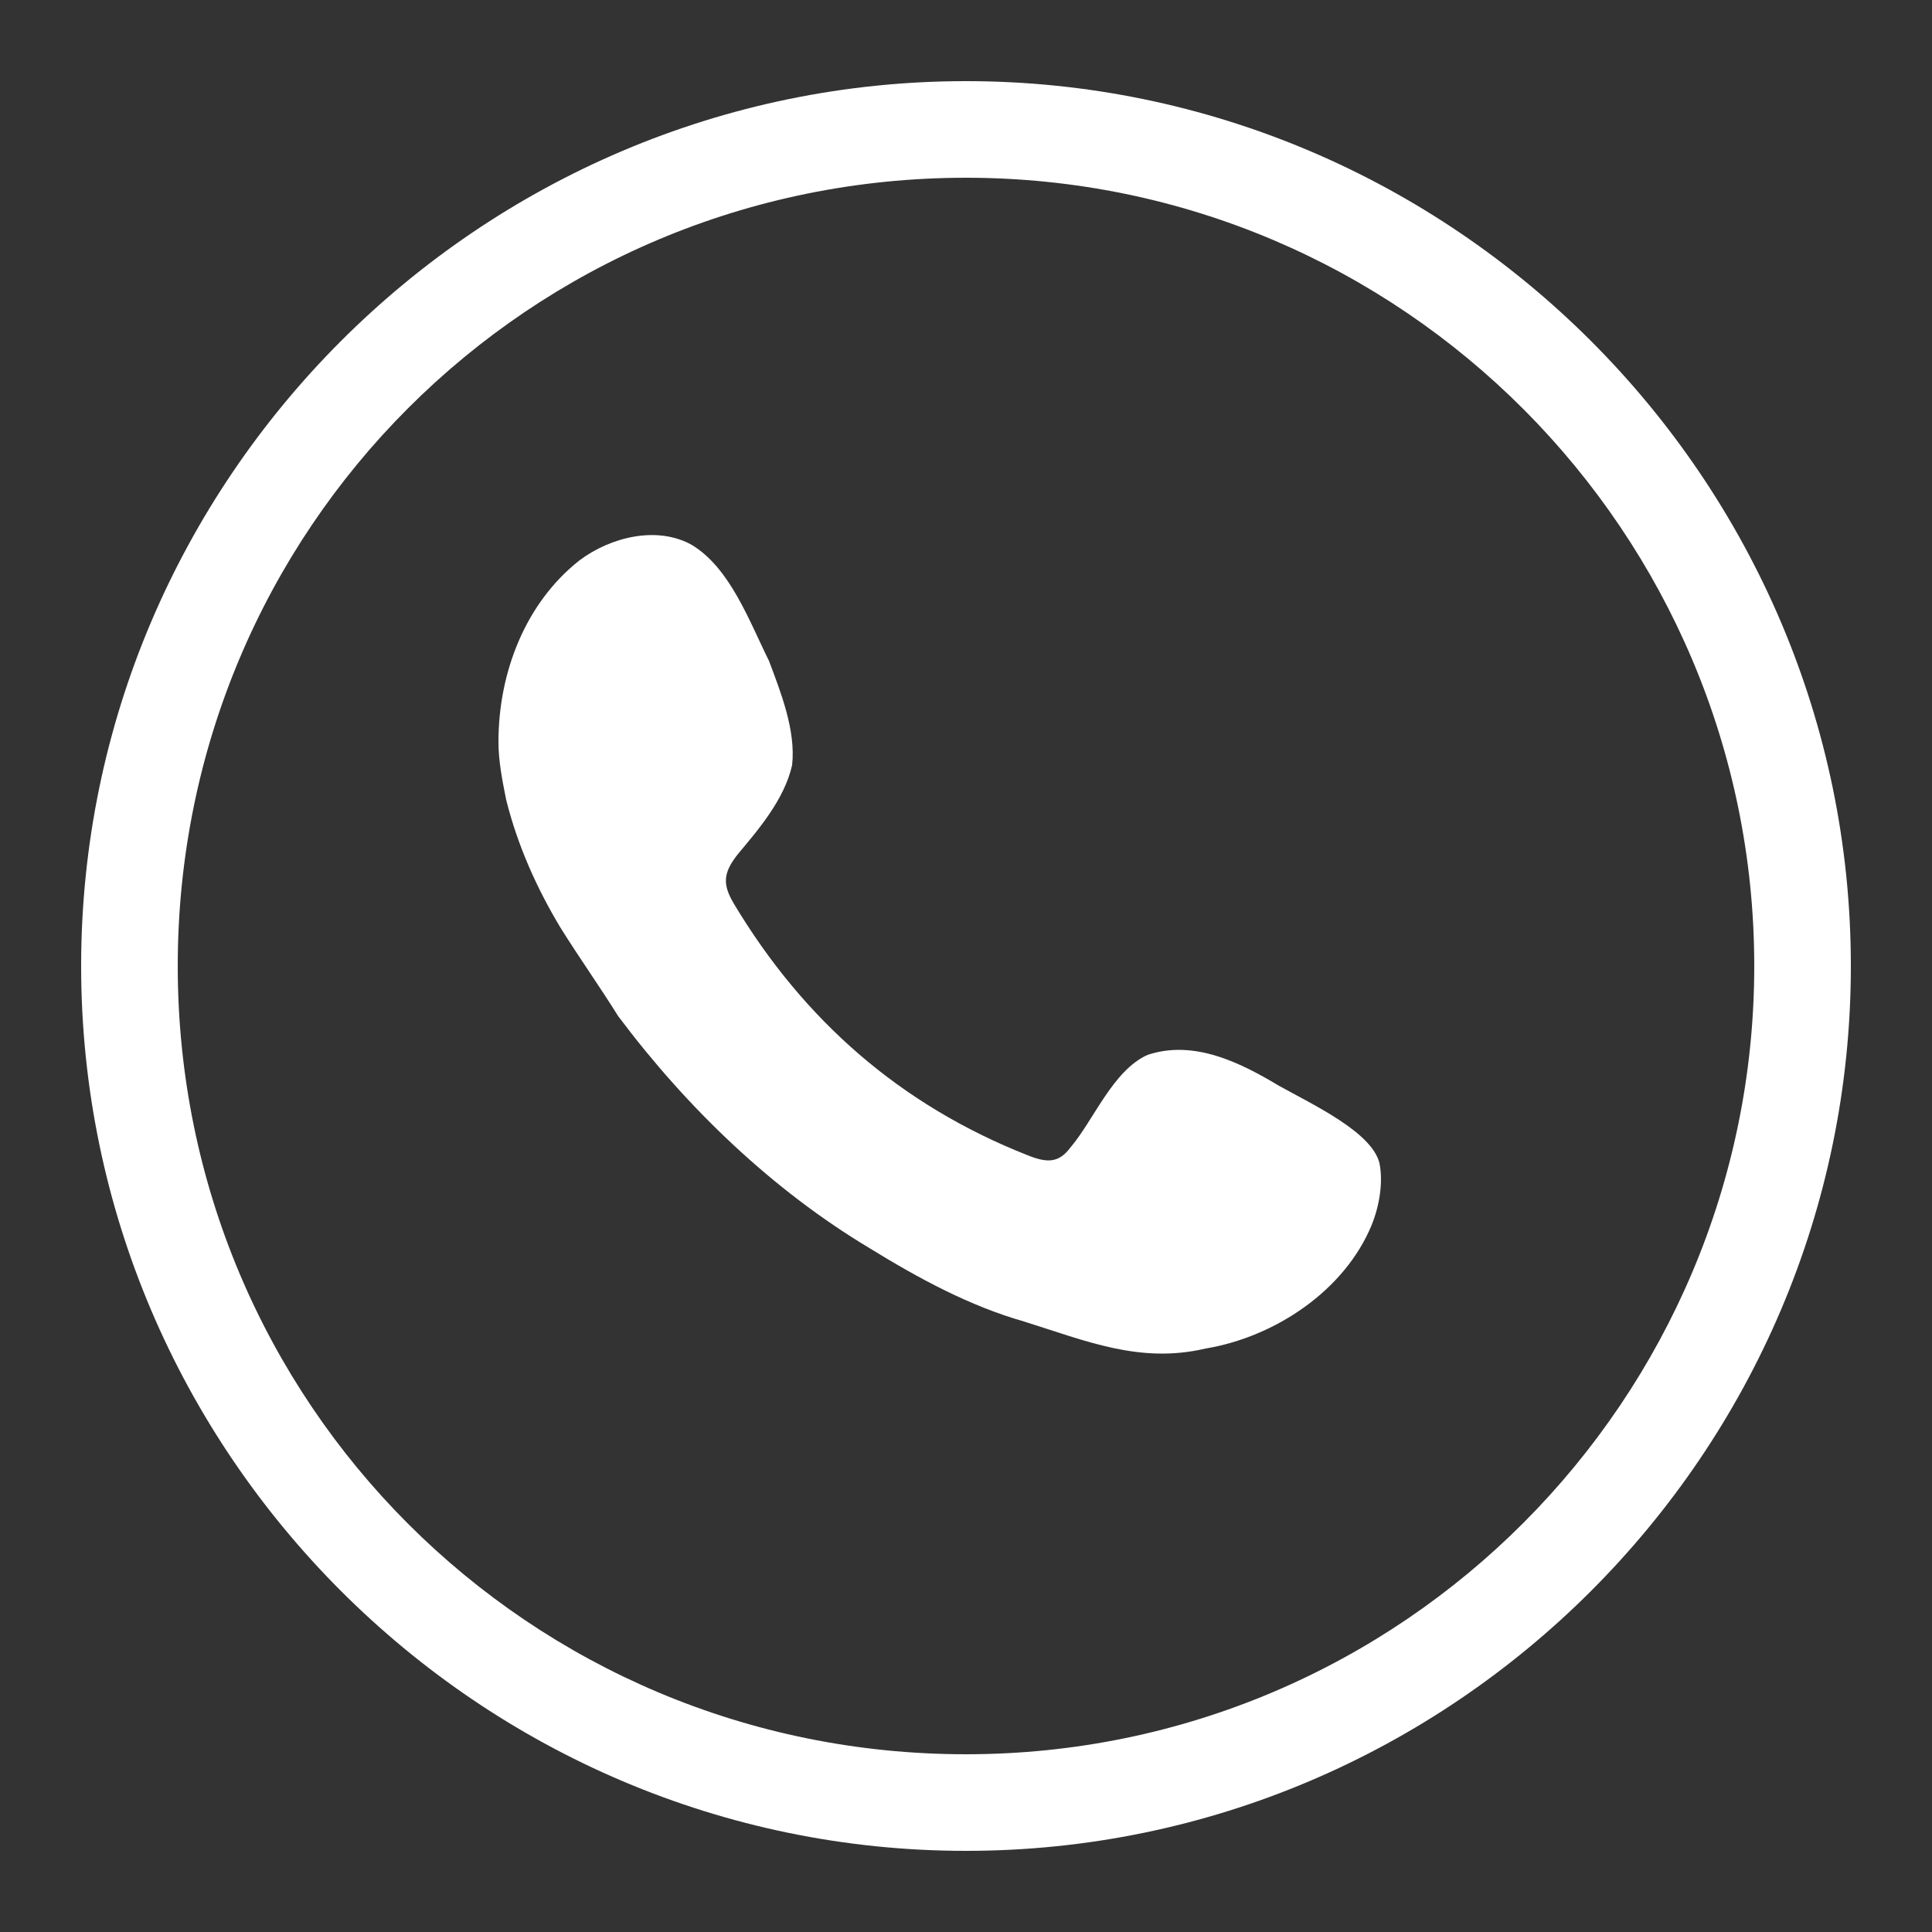
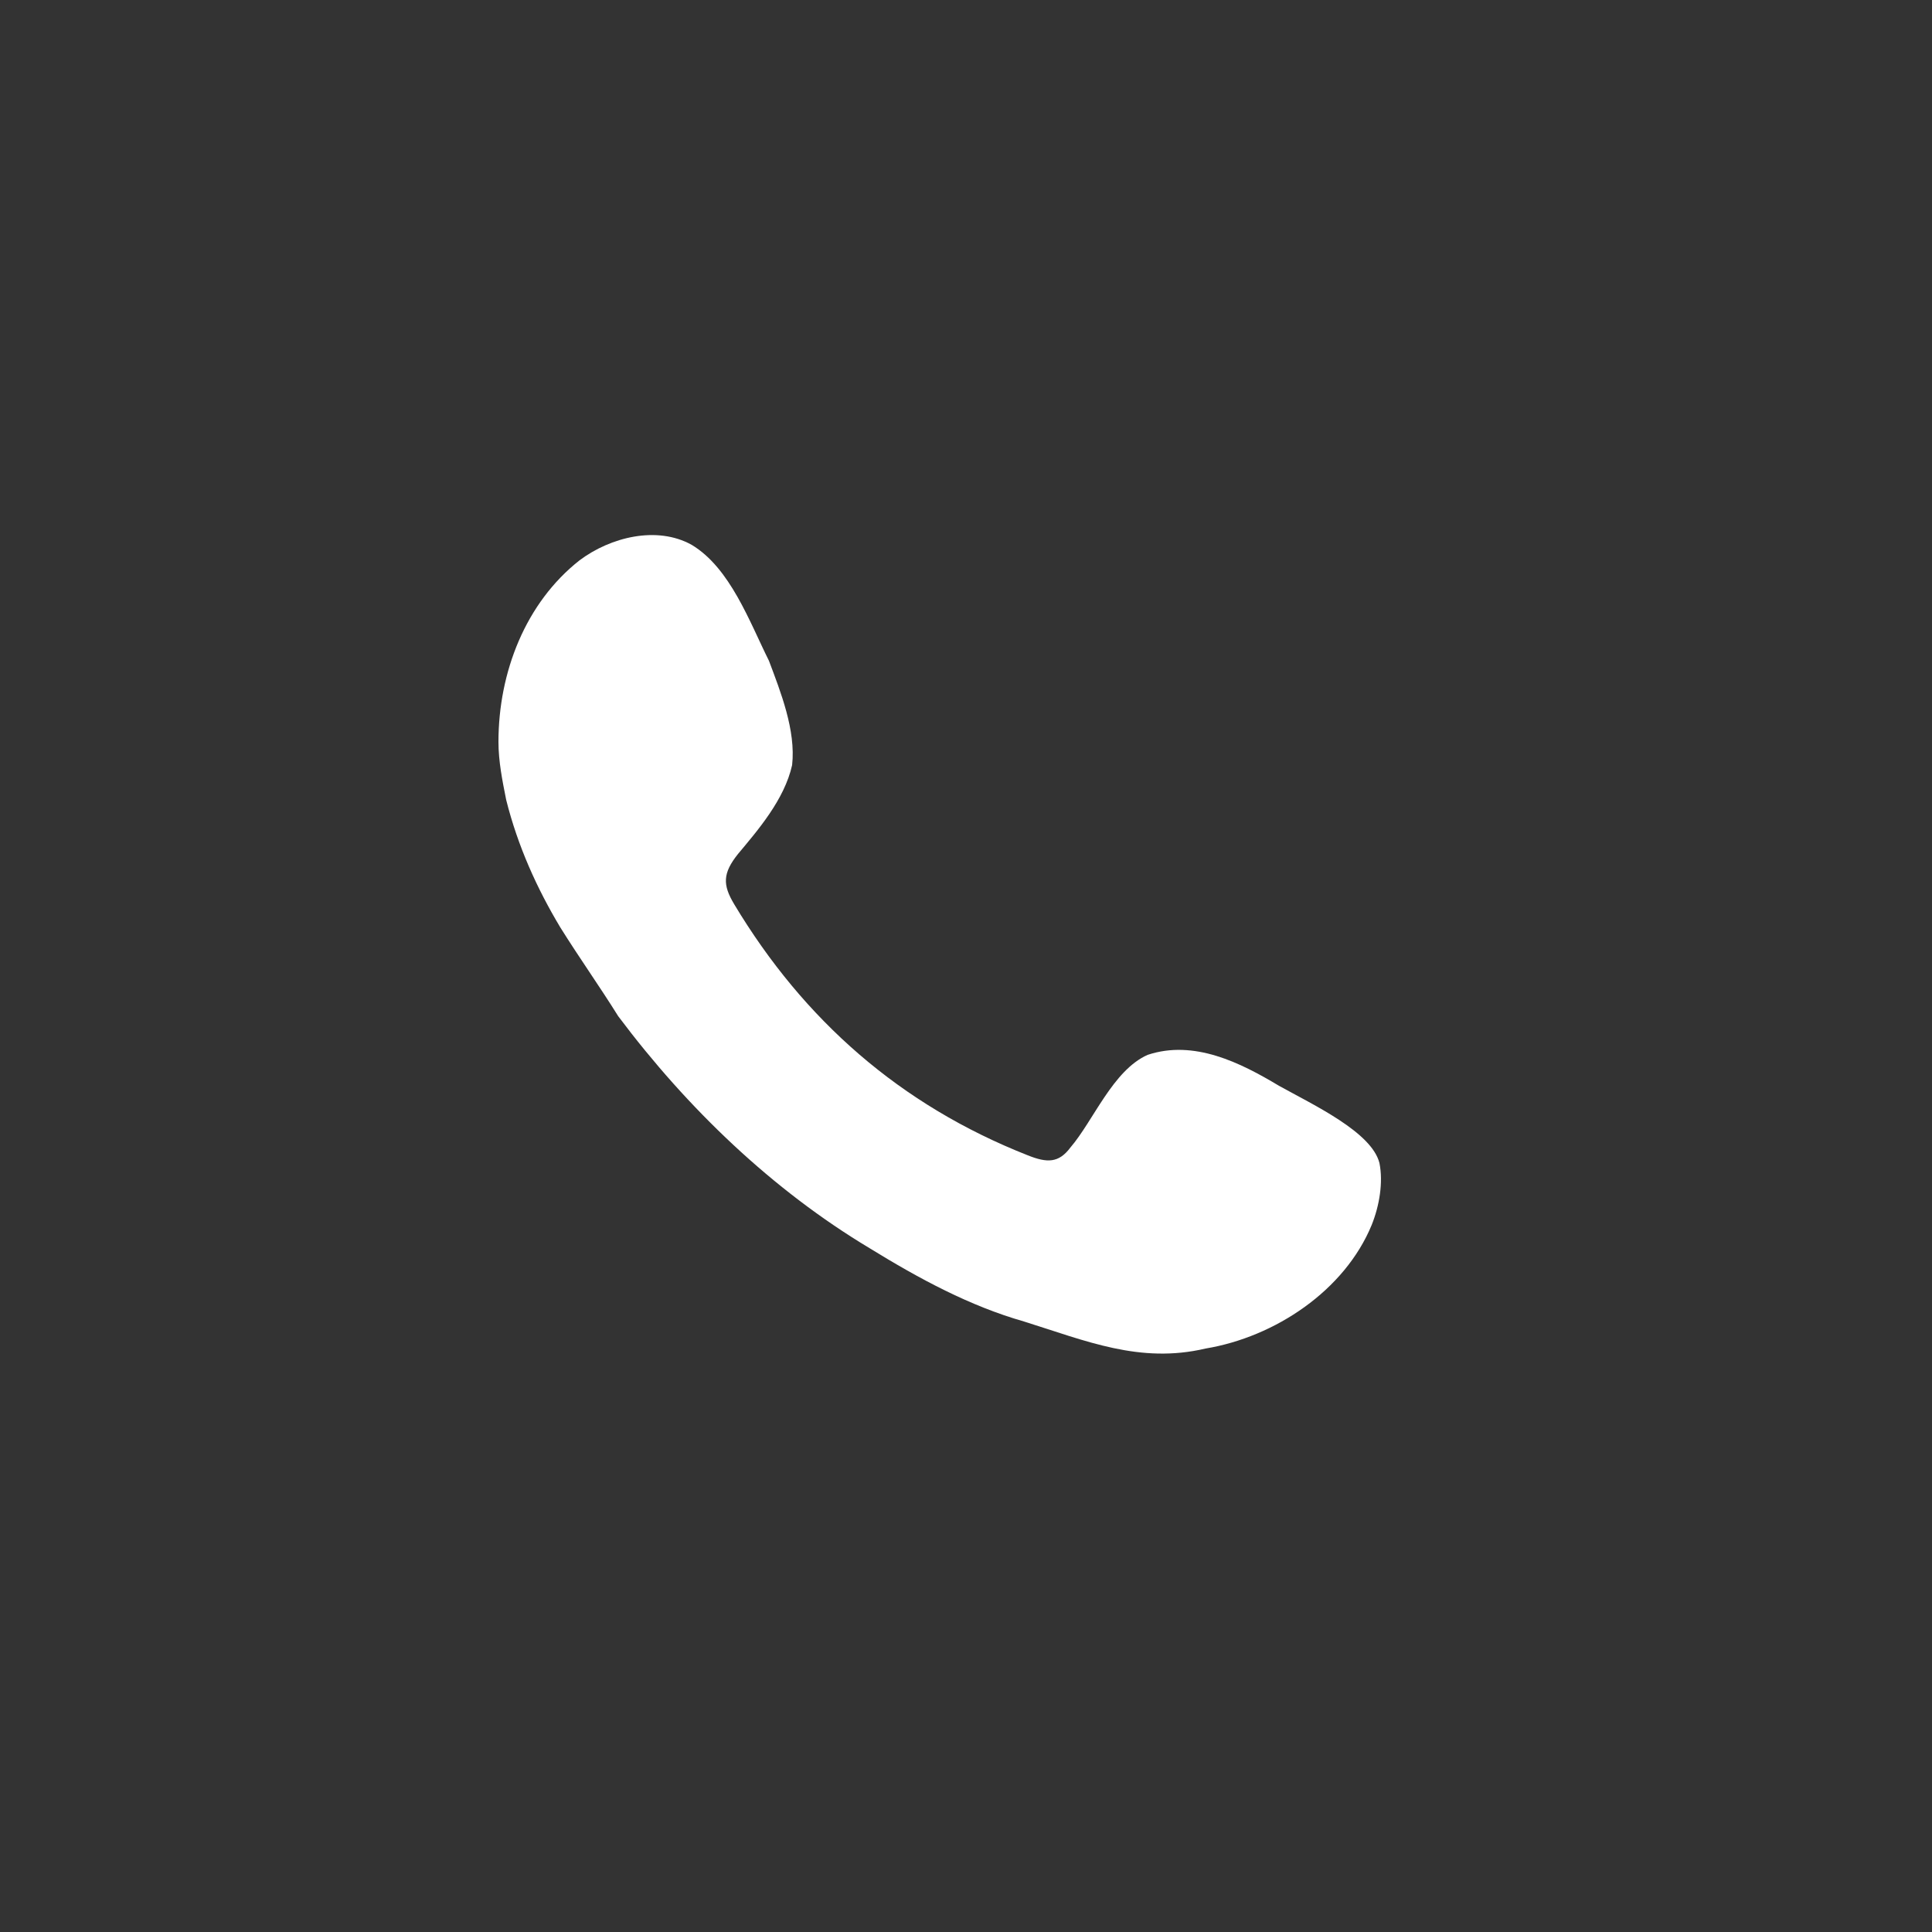
<svg xmlns="http://www.w3.org/2000/svg" enable-background="new 0 0 50 50" viewBox="0 0 50 50">
  <rect x="0" y="0" width="50" height="50" fill="#333333" stroke="none" />
  <g fill="#fff">
-     <path d="m25 47.9c-12.6 0-22.9-10.3-22.9-22.9s10.3-22.9 22.9-22.9 22.9 10.3 22.9 22.9-10.3 22.9-22.9 22.9m0-43.3c-11.3 0-20.4 9.1-20.4 20.4s9.1 20.4 20.4 20.4 20.4-9.2 20.4-20.4-9.1-20.4-20.4-20.4" />
    <path clip-rule="evenodd" d="m33.1 28.1c-1-.6-2.2-1.2-3.4-.8-.9.4-1.4 1.7-2 2.4-.3.4-.6.4-1.1.2-3.3-1.3-5.8-3.5-7.6-6.5-.3-.5-.3-.8.1-1.3.5-.6 1.2-1.4 1.4-2.3.1-.9-.3-1.9-.6-2.7-.5-1-1-2.4-2-3-.9-.5-2.1-.2-2.9.4-1.4 1.1-2.1 2.9-2.1 4.7 0 .5.1 1 .2 1.5.3 1.2.8 2.3 1.4 3.3.5.8 1 1.5 1.5 2.3 1.8 2.4 4 4.5 6.5 6 1.3.8 2.6 1.5 4 1.9 1.6.5 3 1.1 4.7.7 1.8-.3 3.6-1.5 4.3-3.2.2-.5.3-1.1.2-1.6-.2-.8-1.7-1.5-2.6-2" fill-rule="evenodd" />
  </g>
</svg>